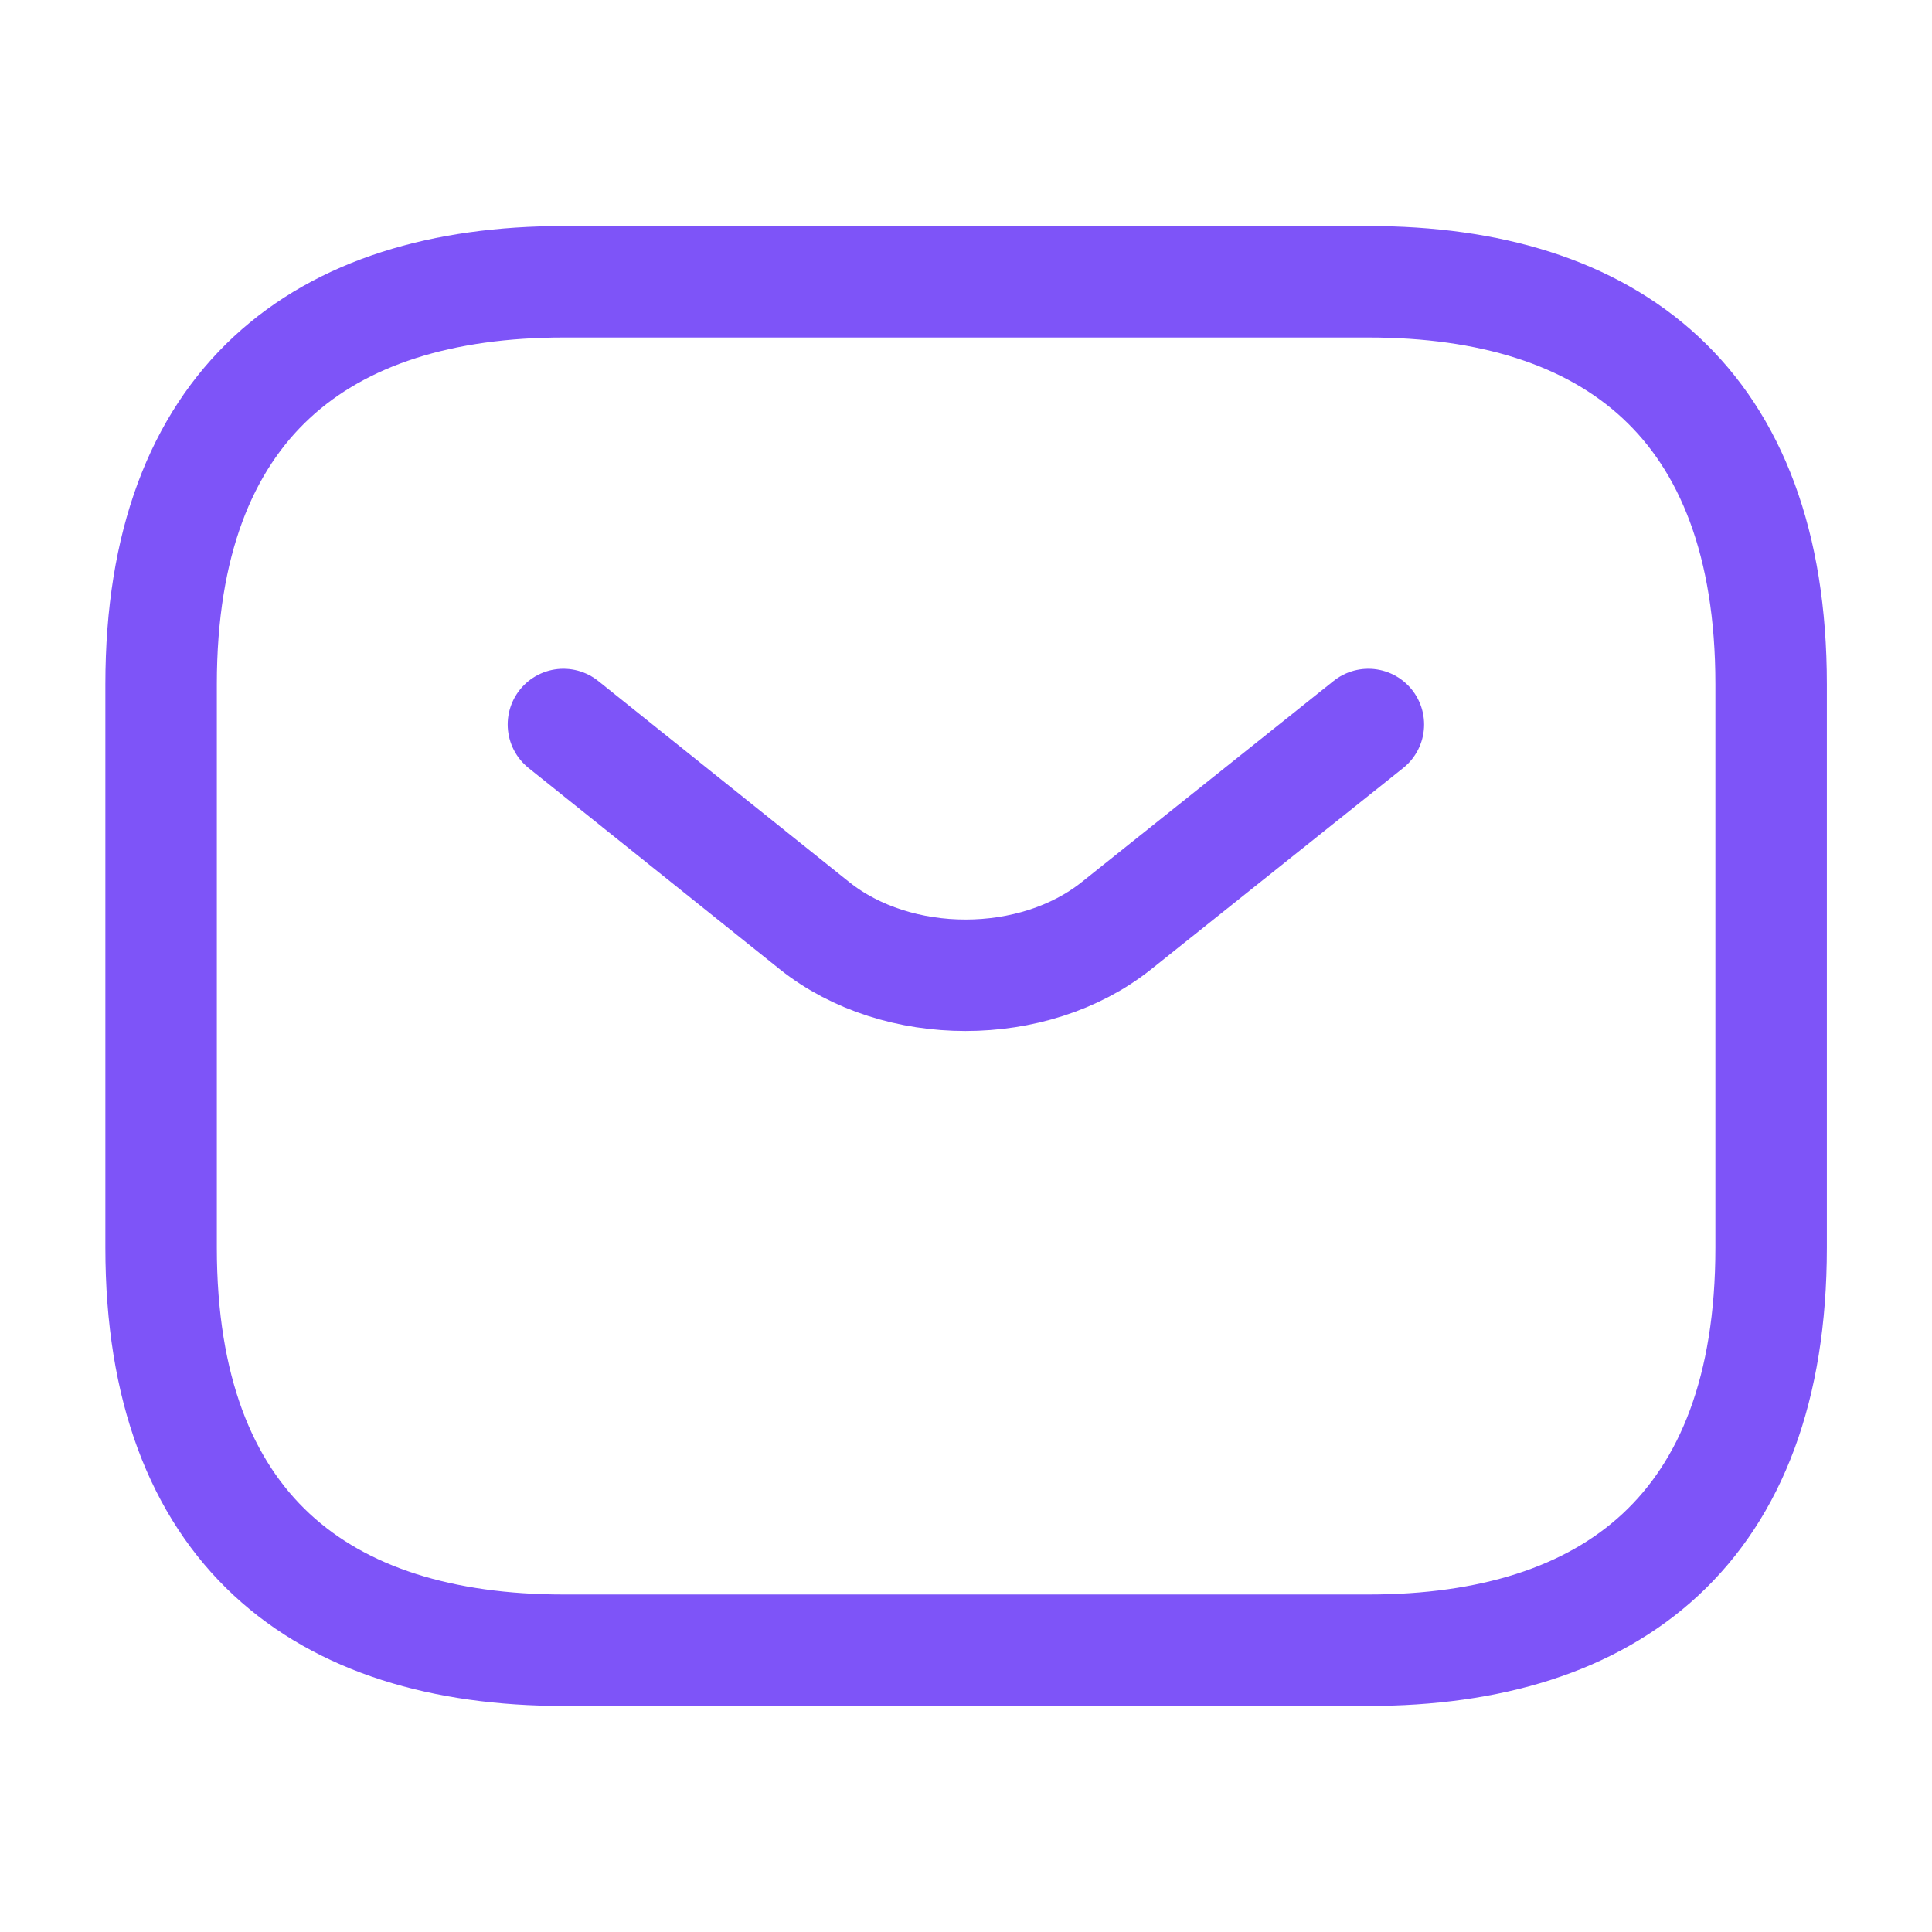
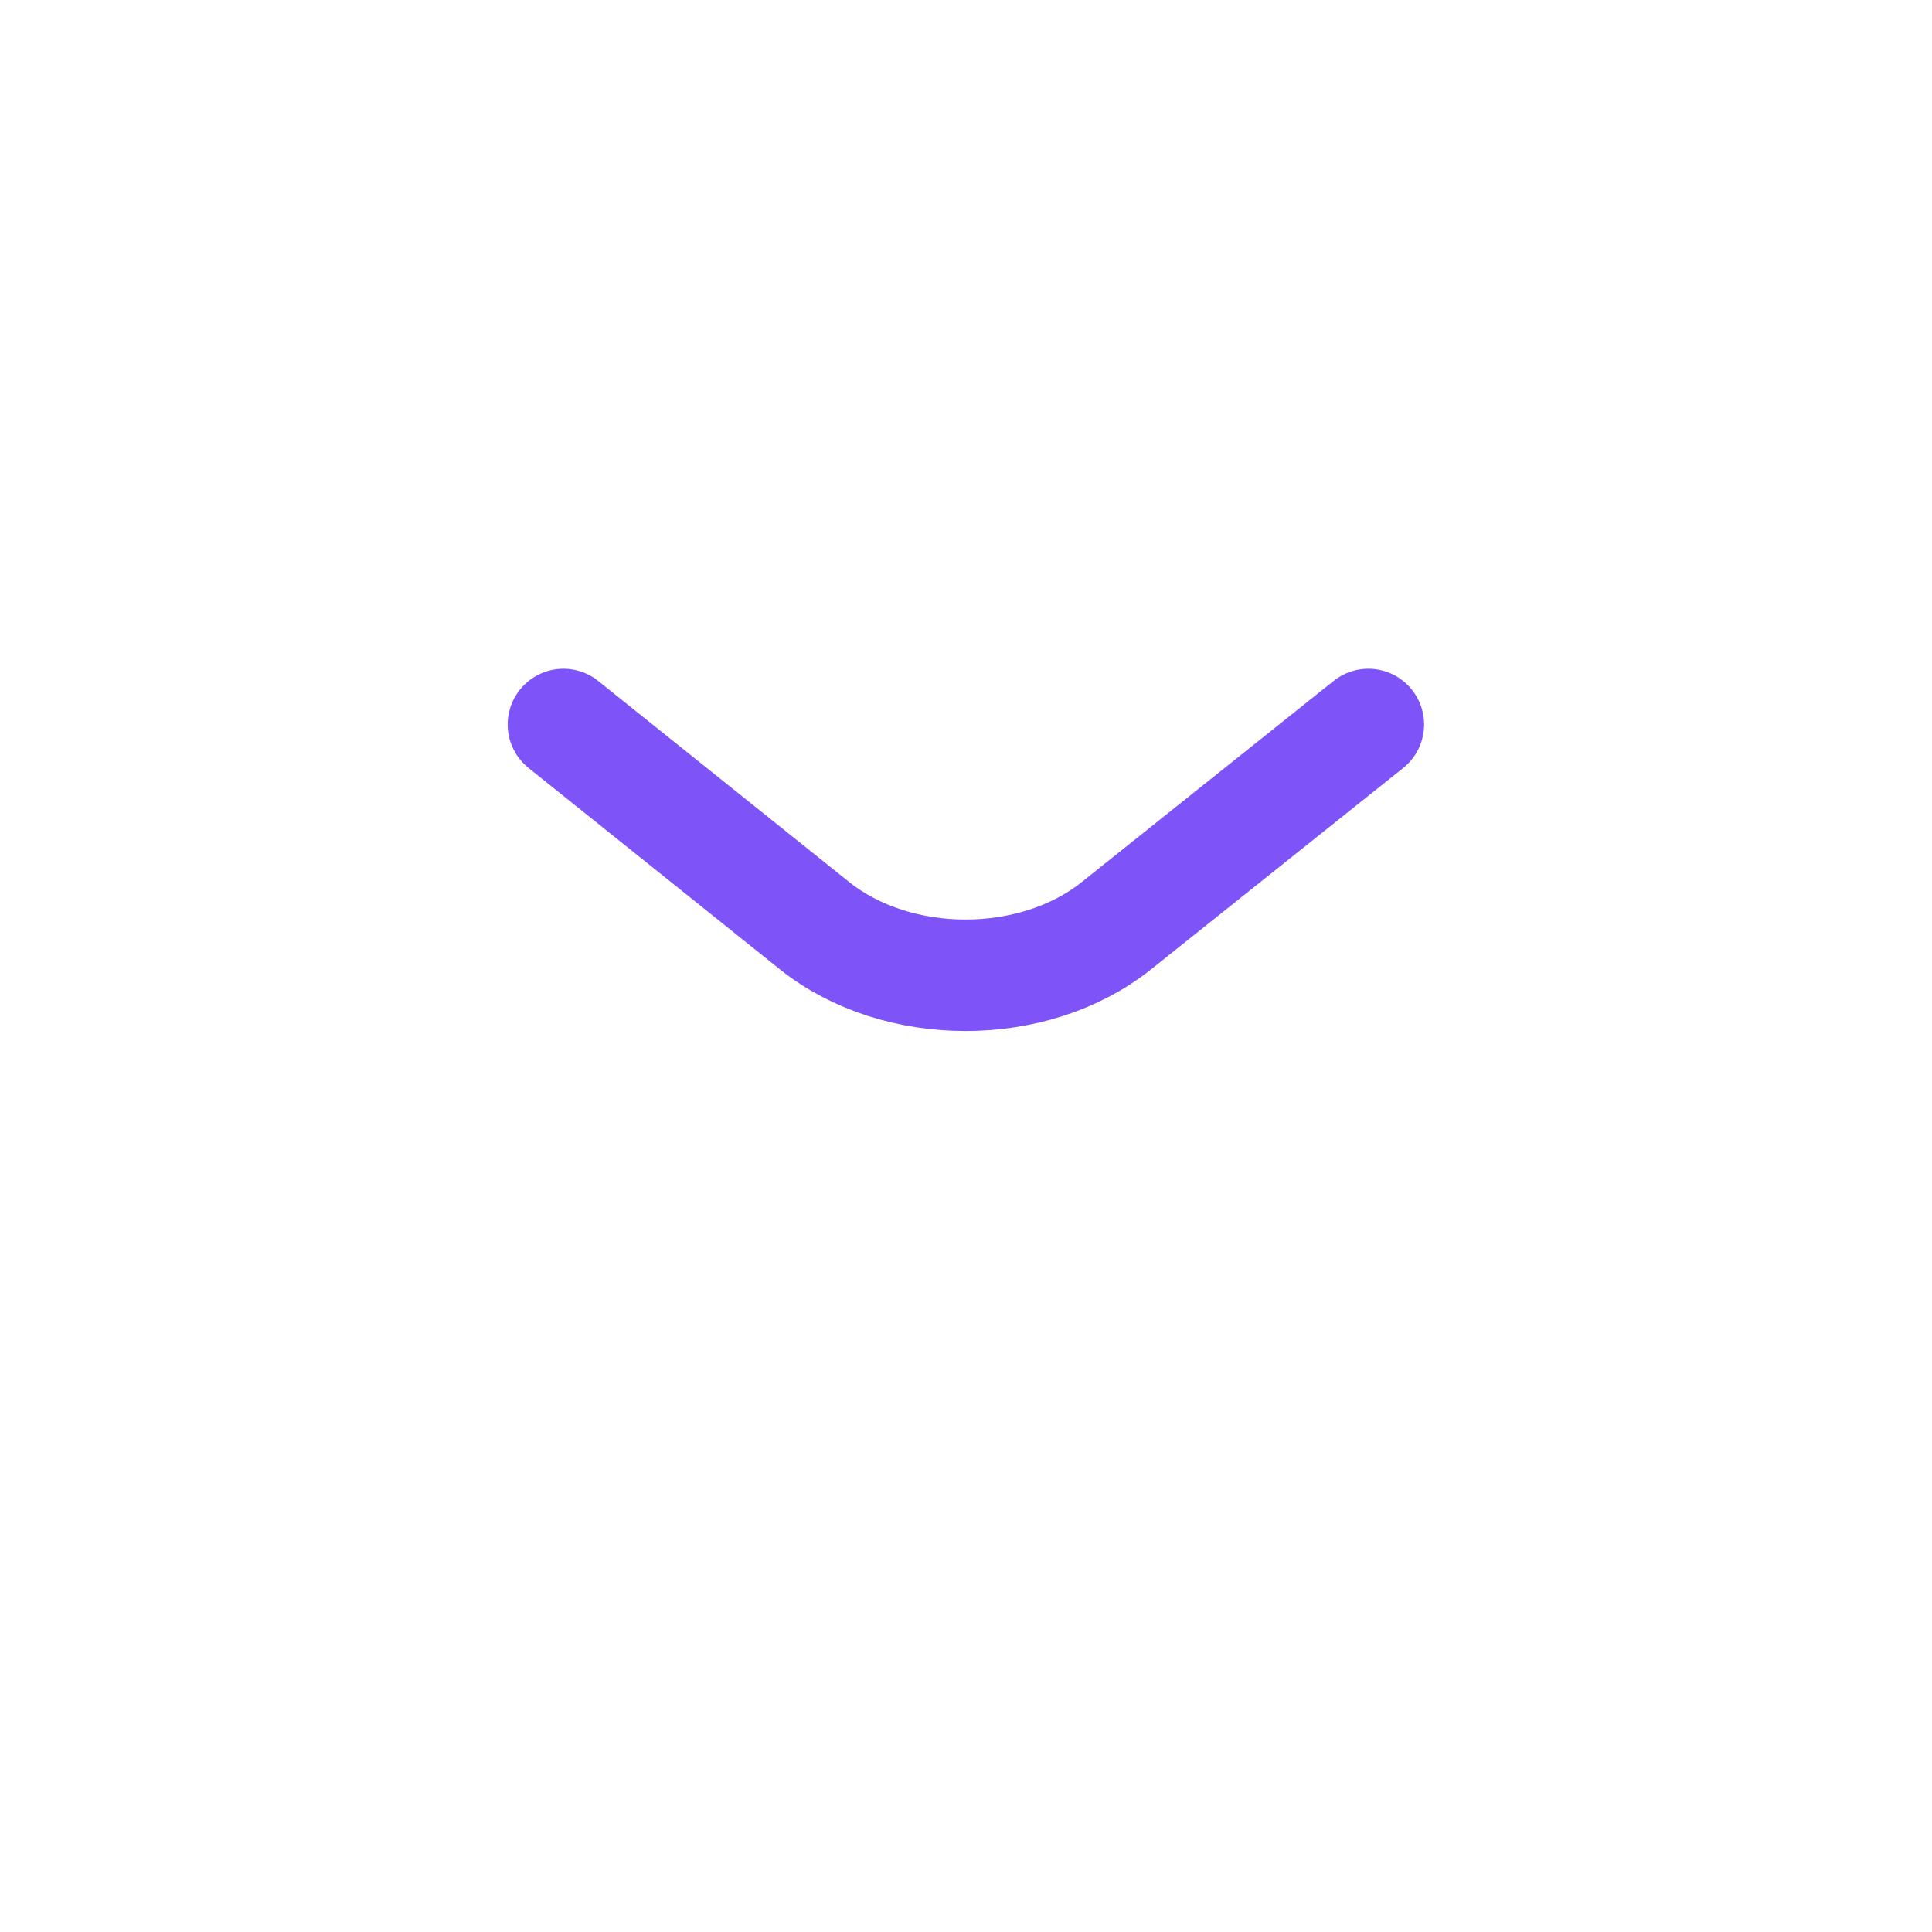
<svg xmlns="http://www.w3.org/2000/svg" width="26" height="26" viewBox="0 0 26 26" fill="none">
-   <path d="M18.418 22.208H7.585C4.335 22.208 2.168 20.583 2.168 16.791V9.208C2.168 5.417 4.335 3.792 7.585 3.792H18.418C21.668 3.792 23.835 5.417 23.835 9.208V16.791C23.835 20.583 21.668 22.208 18.418 22.208Z" stroke="#7E54F8" stroke-width="1.5" stroke-miterlimit="10" stroke-linecap="round" stroke-linejoin="round" />
  <path d="M18.415 9.75L15.024 12.458C13.909 13.347 12.078 13.347 10.962 12.458L7.582 9.75" stroke="#7E54F8" stroke-width="1.5" stroke-miterlimit="10" stroke-linecap="round" stroke-linejoin="round" />
</svg>